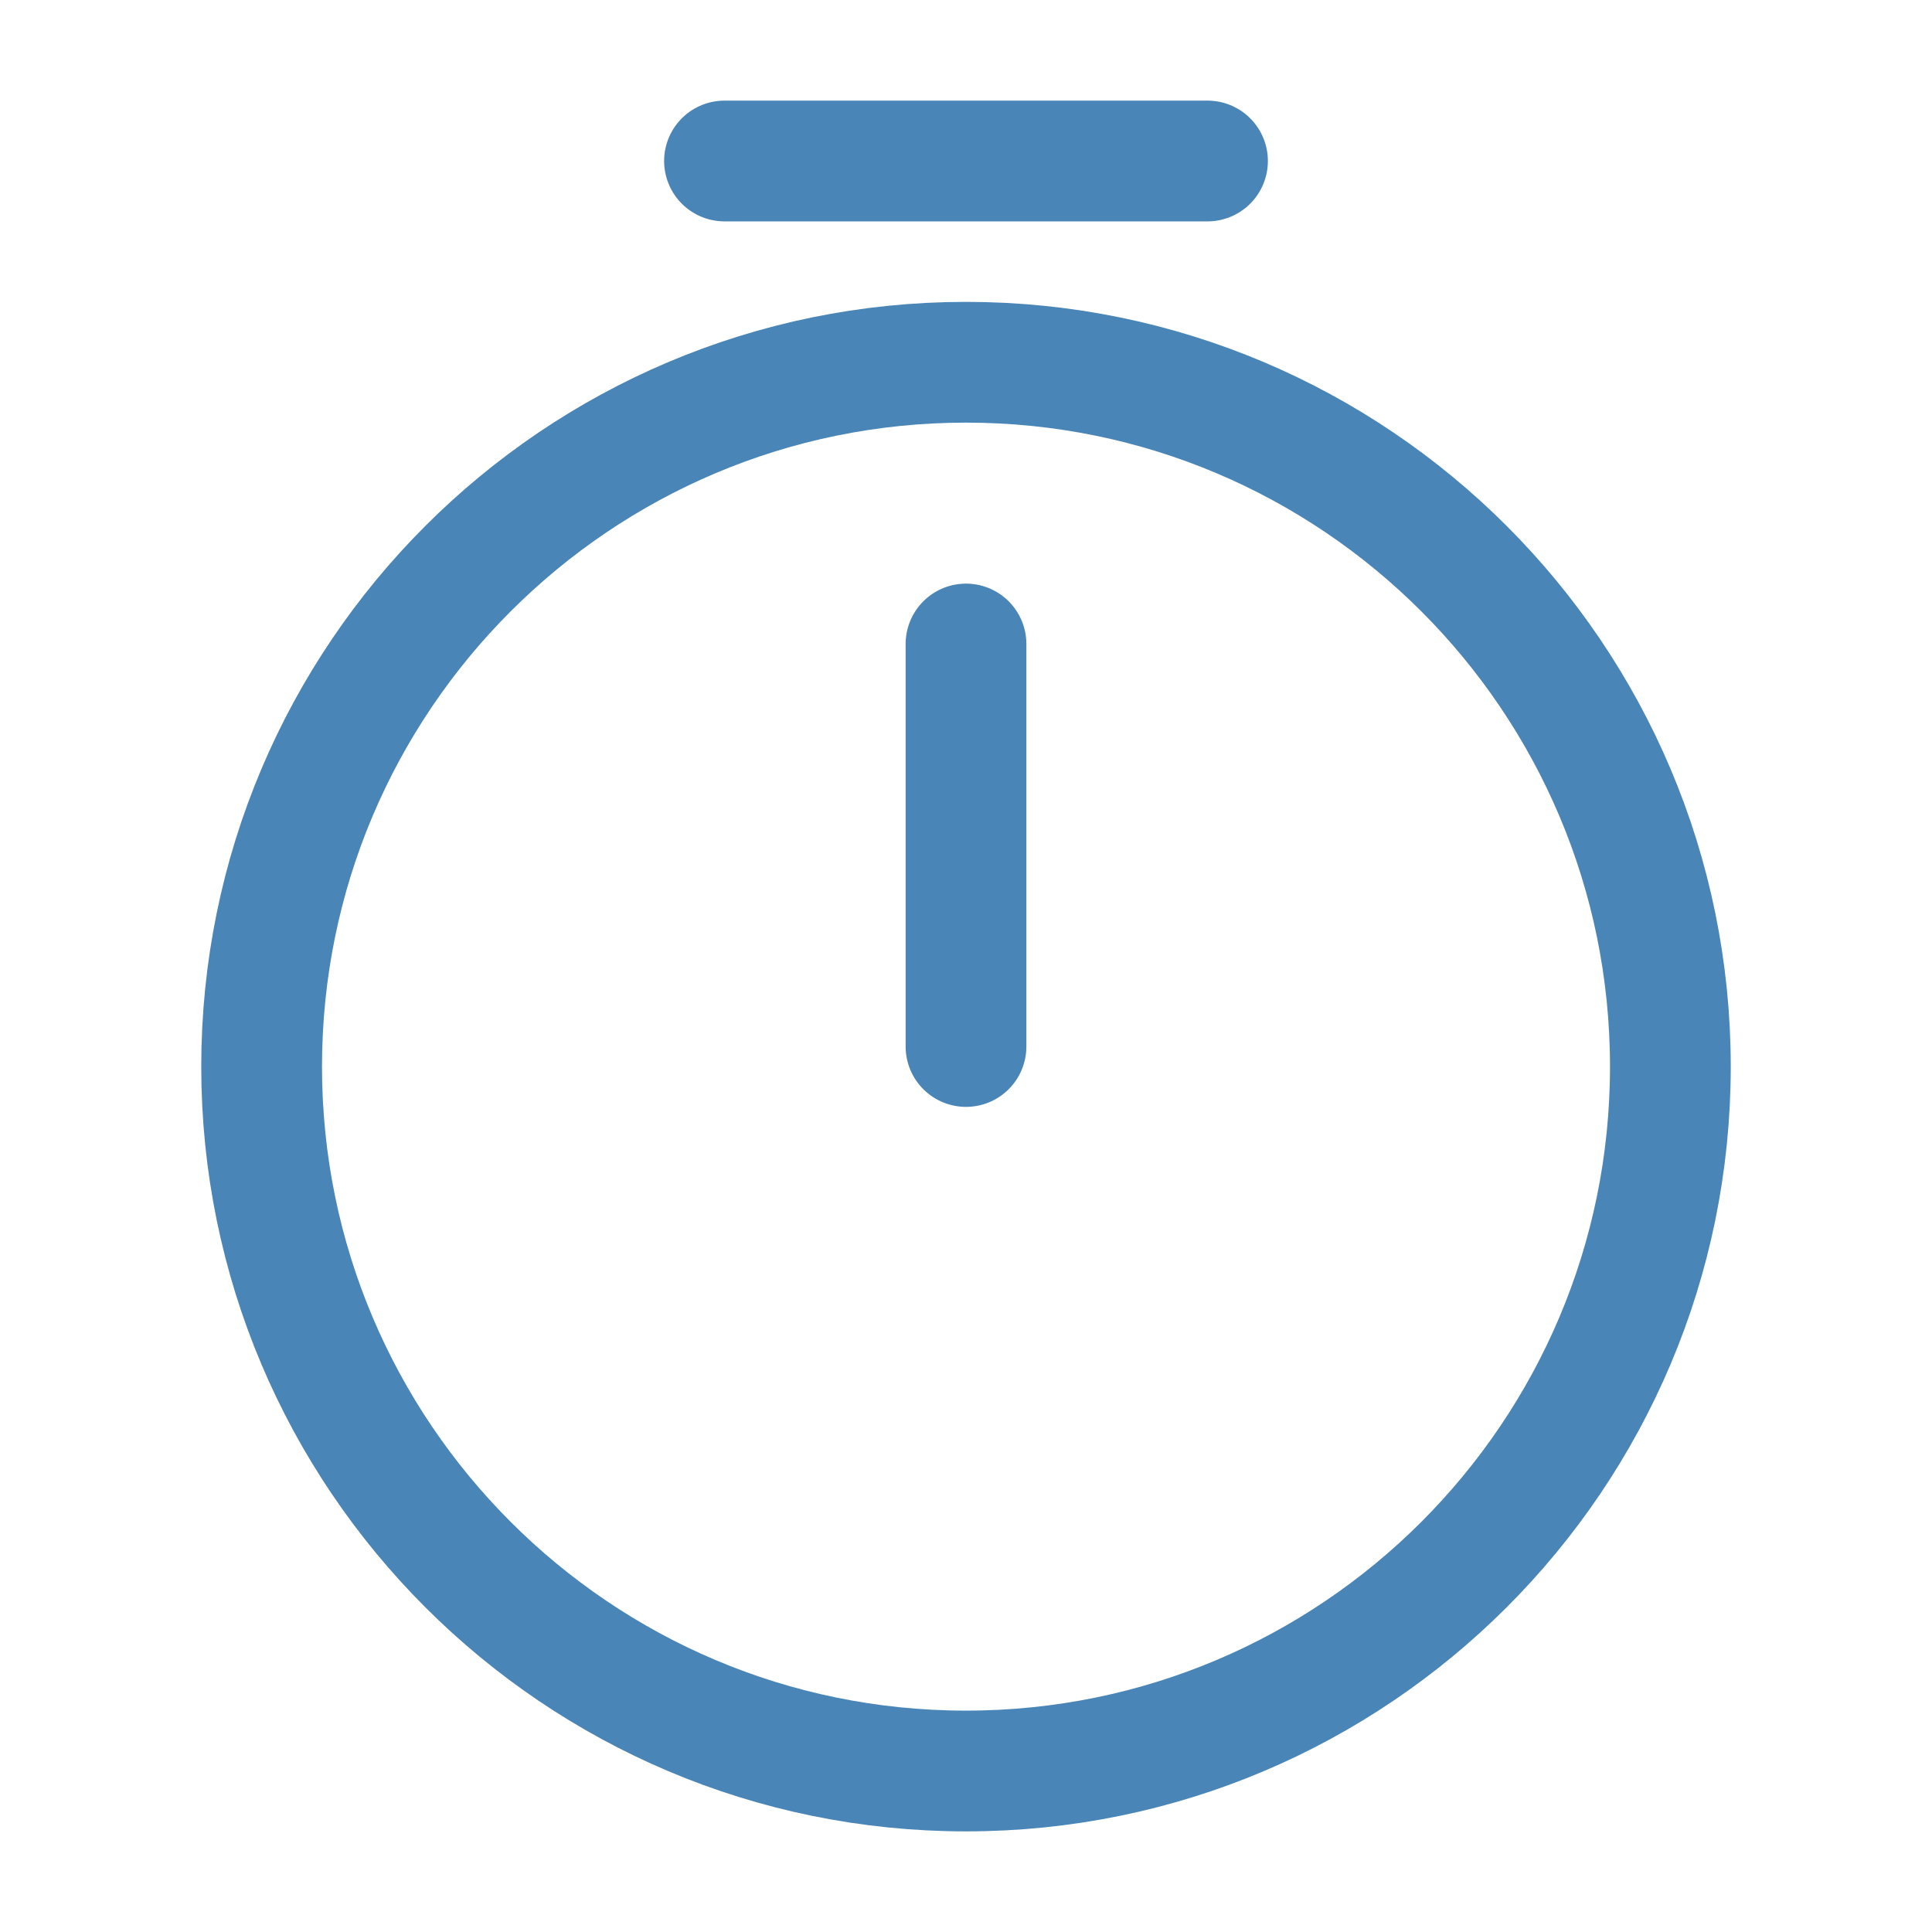
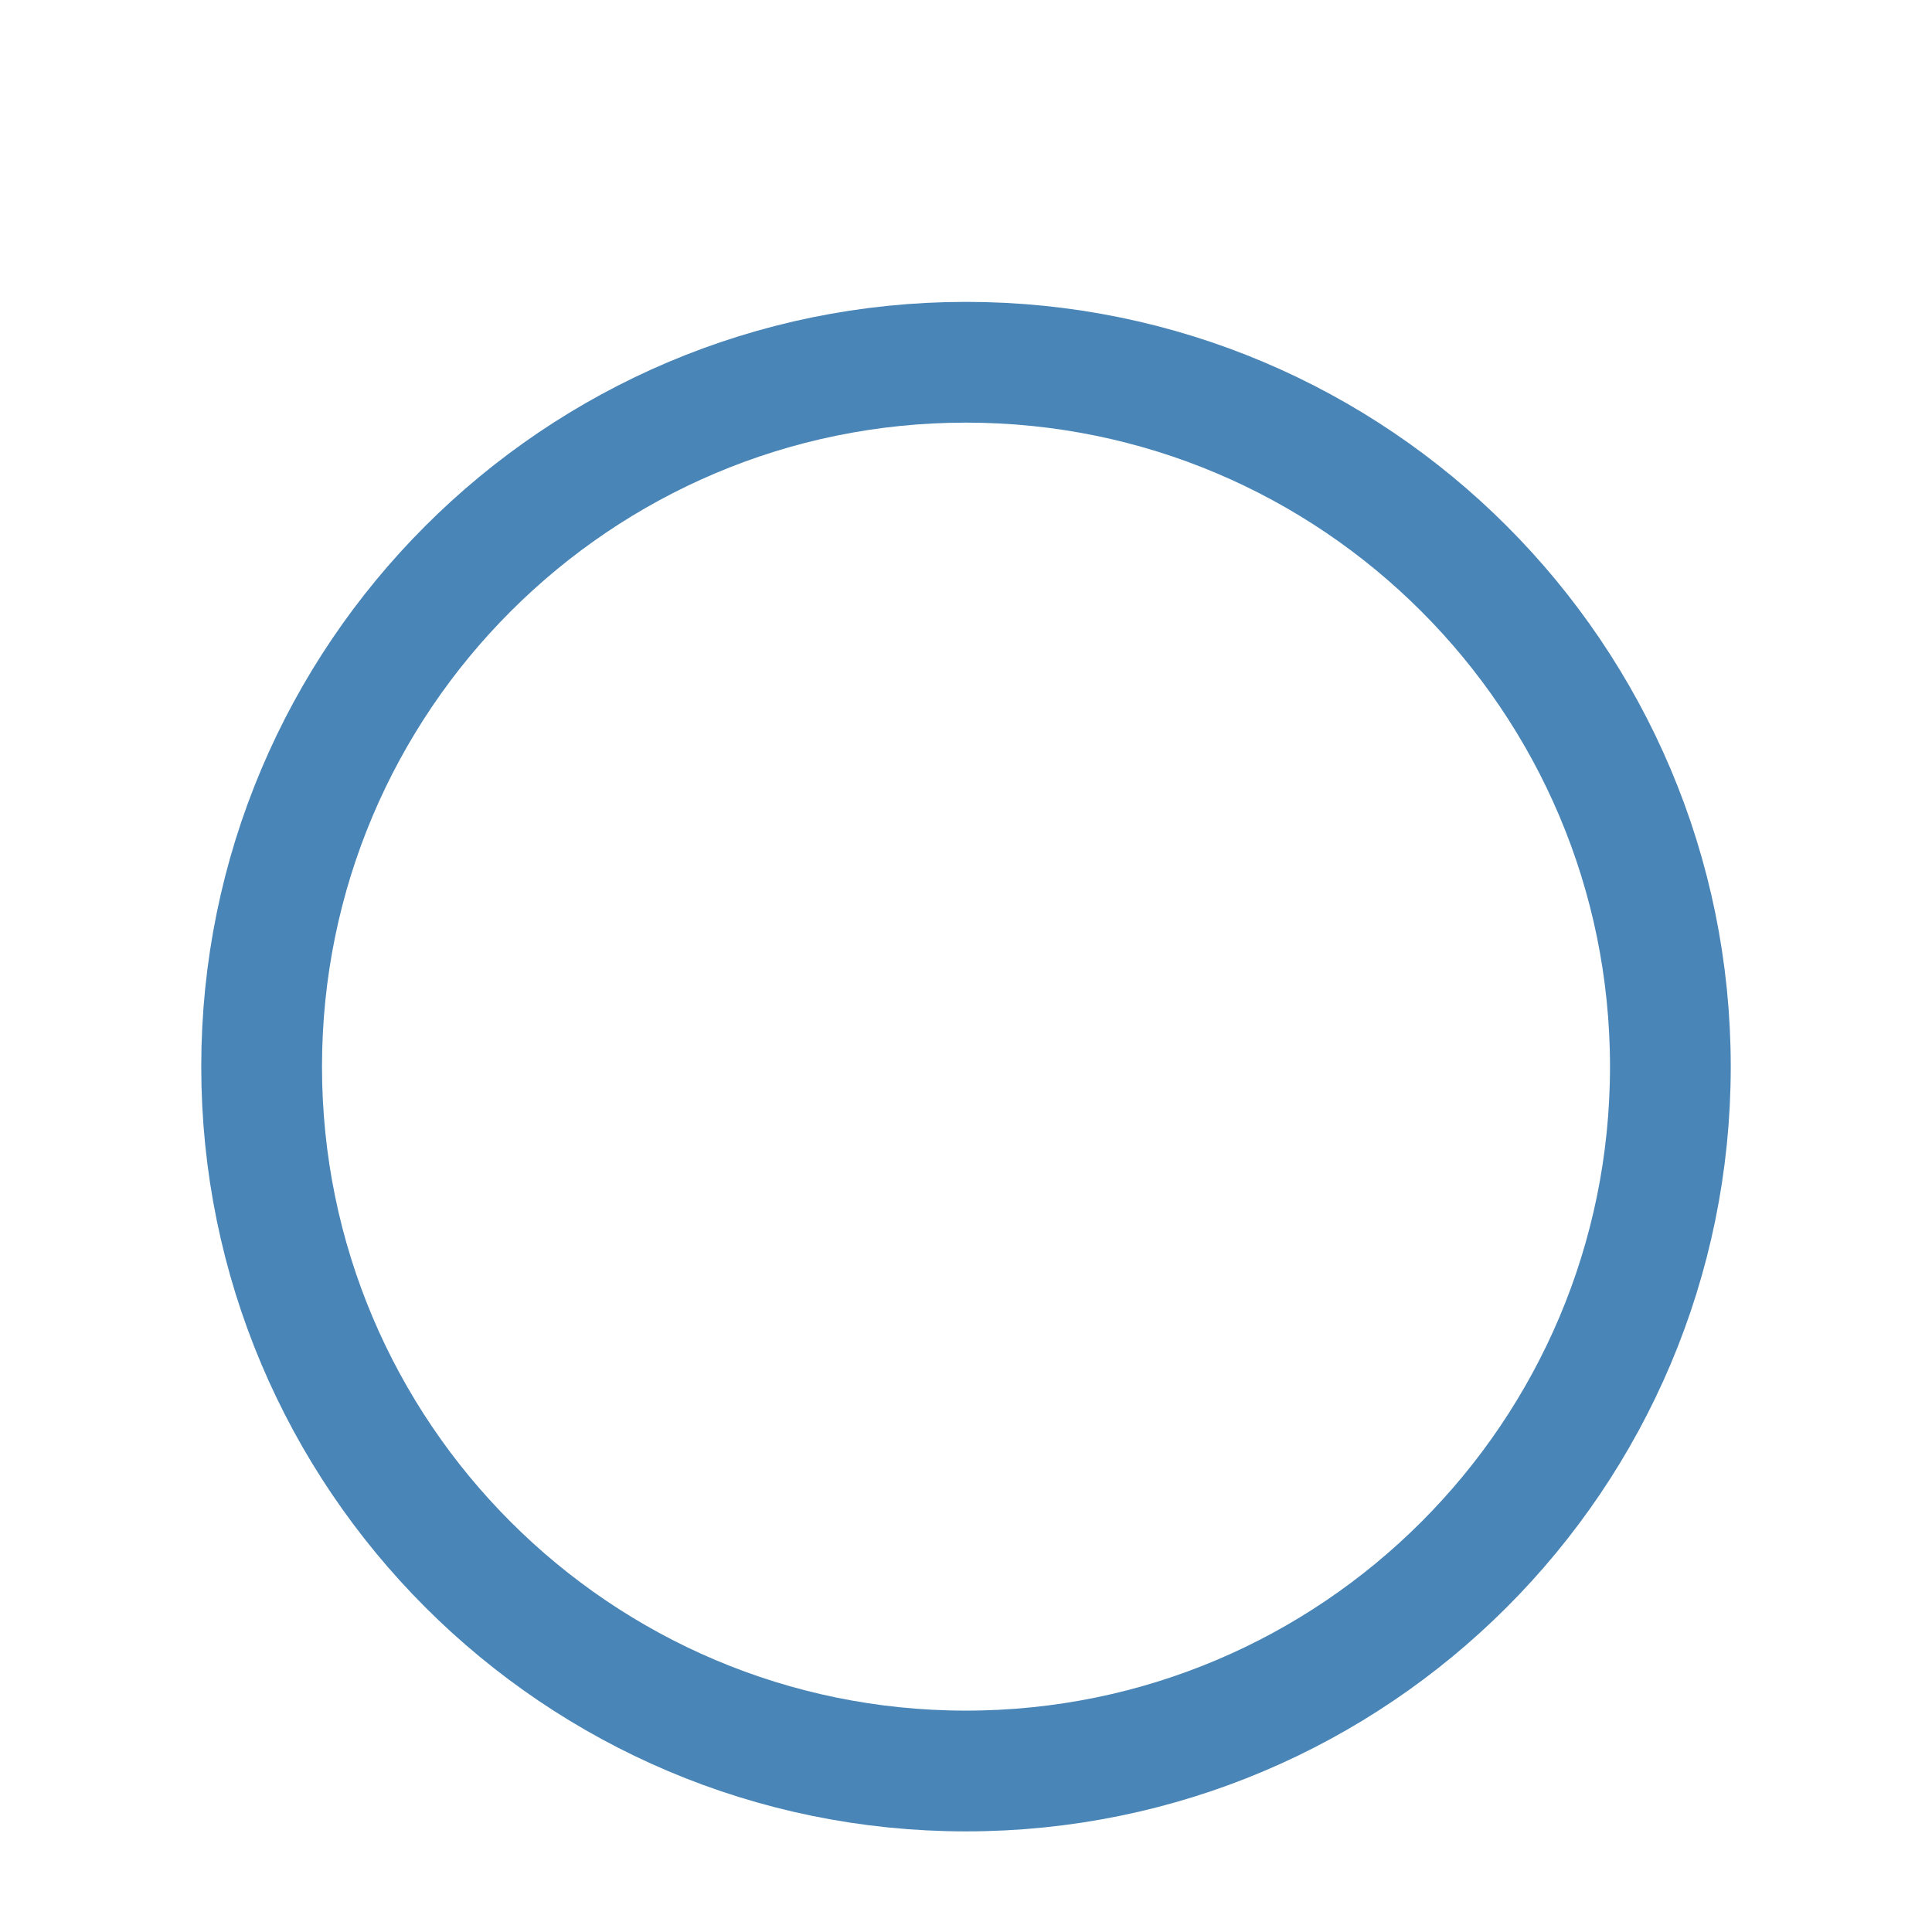
<svg xmlns="http://www.w3.org/2000/svg" width="24" height="24" viewBox="0 0 24 24" fill="none">
  <path d="M20.75 13.25C20.75 18.08 16.83 22 12 22C7.17 22 3.25 18.08 3.25 13.25C3.25 8.42 7.17 4.5 12 4.5C16.83 4.5 20.75 8.42 20.75 13.25Z" stroke="#4985B7" stroke-width="1.5" stroke-linecap="round" stroke-linejoin="round" />
-   <path d="M12 8V13" stroke="#4985B7" stroke-width="1.5" stroke-linecap="round" stroke-linejoin="round" />
-   <path d="M9 2H15" stroke="#4985B7" stroke-width="1.5" stroke-miterlimit="10" stroke-linecap="round" stroke-linejoin="round" />
</svg>